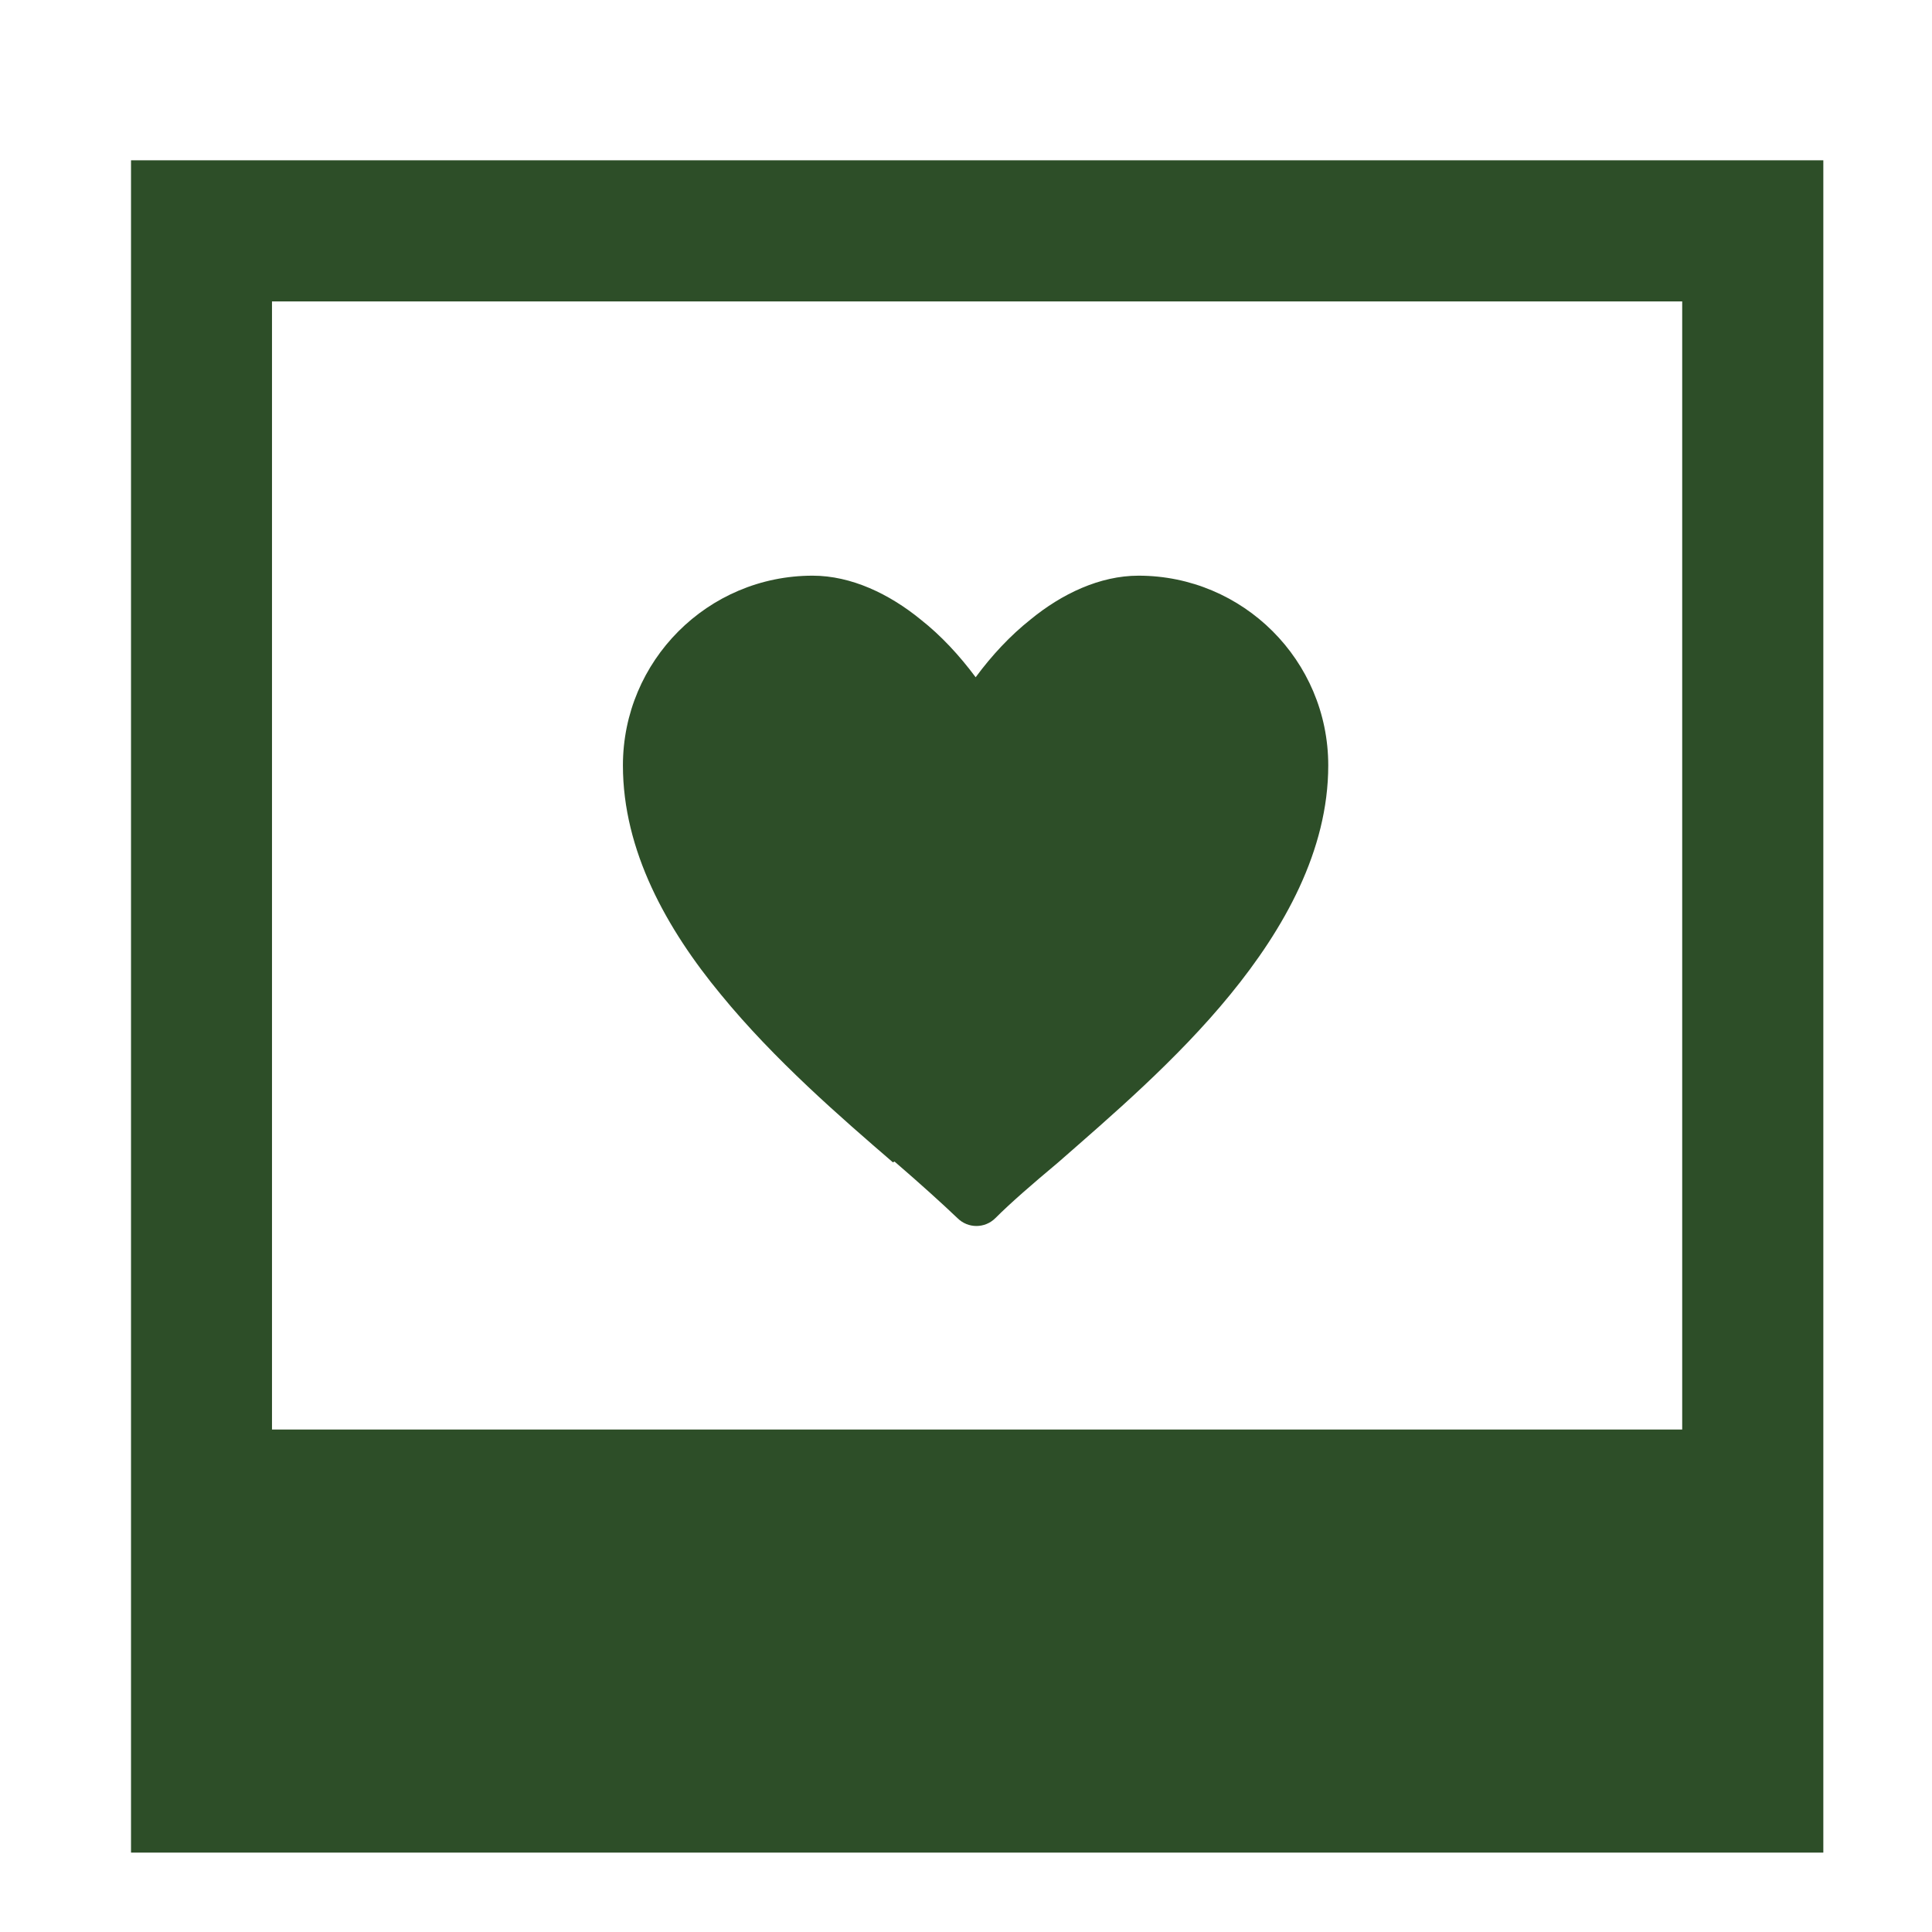
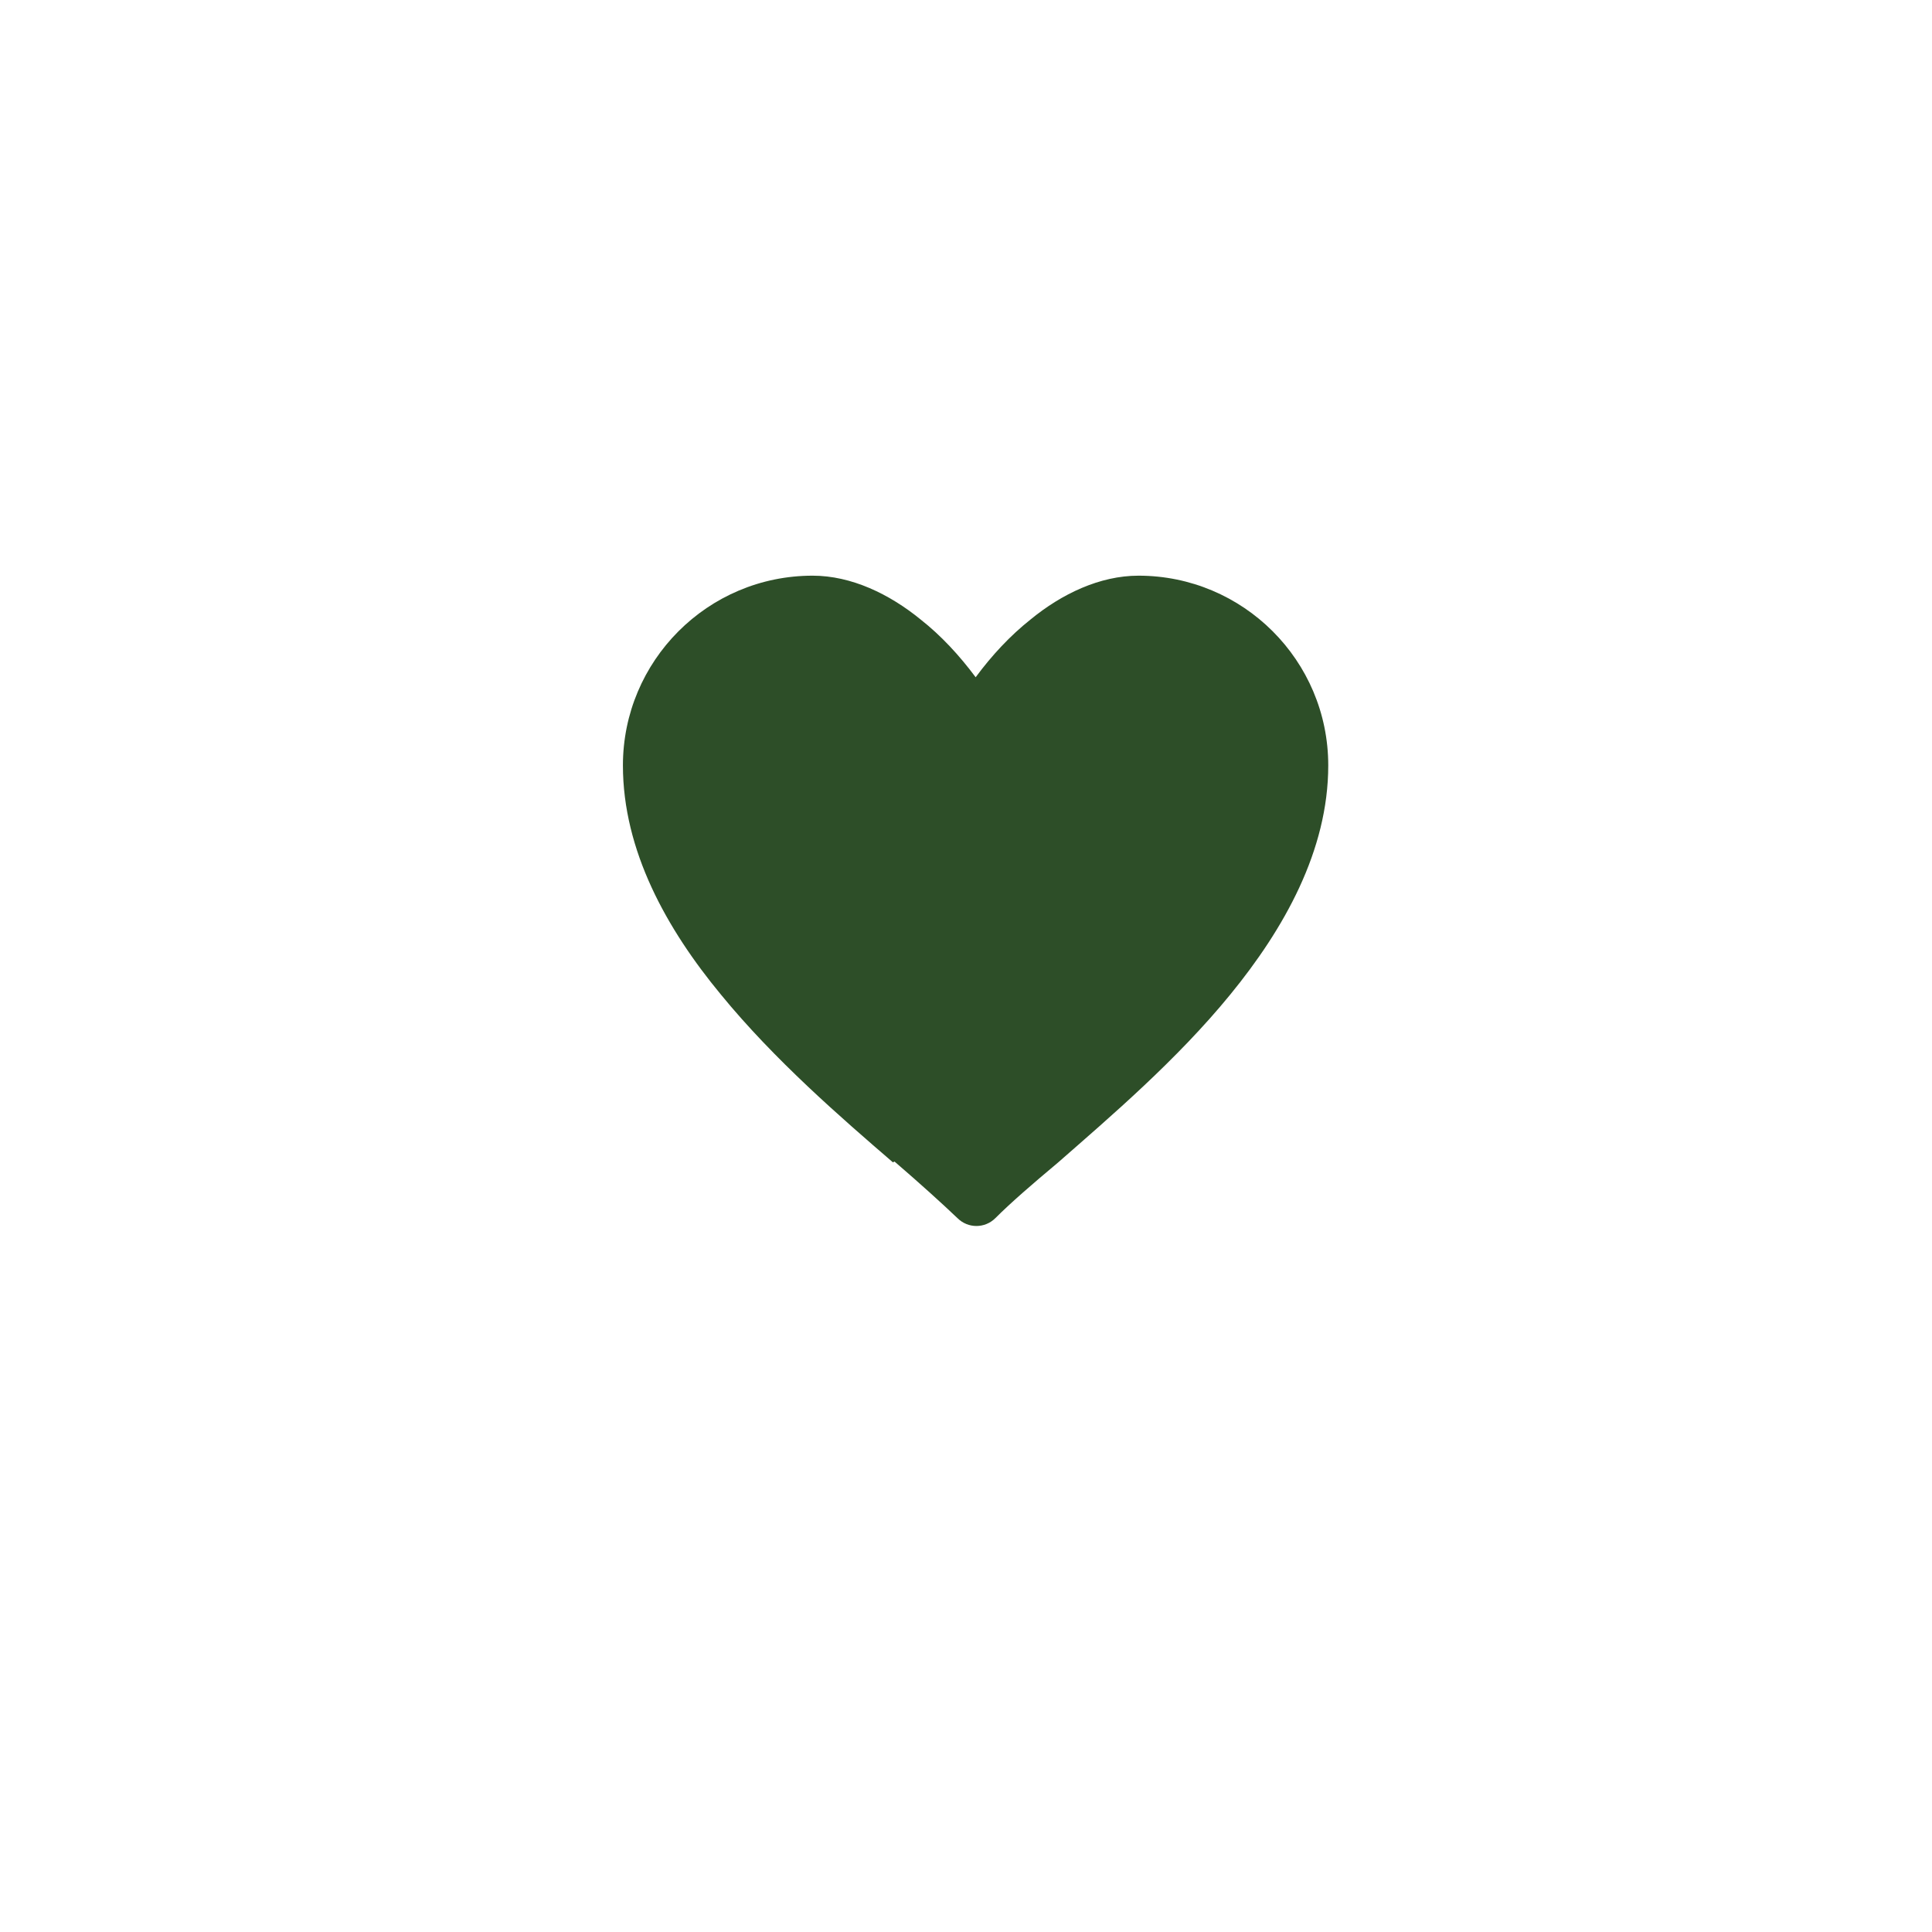
<svg xmlns="http://www.w3.org/2000/svg" id="Icon_Designs" viewBox="0 0 128 128">
  <defs>
    <style>
      .cls-1 {
        fill: none;
      }

      .cls-2 {
        fill: #2d4e28;
      }

      .cls-3 {
        clip-path: url(#clippath);
      }
    </style>
    <clipPath id="clippath">
      <rect class="cls-1" x="8.68" y="10.62" width="112.12" height="112.12" />
    </clipPath>
  </defs>
  <g id="Memory_Care">
    <g>
-       <path class="cls-2" d="M18.02,19.97h93.43v74.74H18.02V19.97ZM8.68,122.74h112.12V10.62H8.68v112.12Z" />
      <g class="cls-3">
        <path class="cls-2" d="M59.27,76.96h0c1.73,1.49,3.13,2.76,4.16,3.74.7.7,1.82.7,2.52,0,1.03-1.03,2.43-2.24,4.16-3.69,3.41-2.99,7.85-6.77,11.4-11.12,3.55-4.34,6.49-9.53,6.49-15.18,0-6.96-5.65-12.57-12.57-12.57-2.57,0-5.09,1.21-7.15,2.9-1.35,1.07-2.57,2.38-3.64,3.83-1.08-1.45-2.29-2.76-3.65-3.83-2.06-1.68-4.58-2.9-7.15-2.9-6.96,0-12.57,5.65-12.57,12.57,0,5.65,2.9,10.84,6.49,15.18,3.55,4.34,7.99,8.18,11.4,11.12l.09-.05Z" />
      </g>
    </g>
  </g>
</svg>